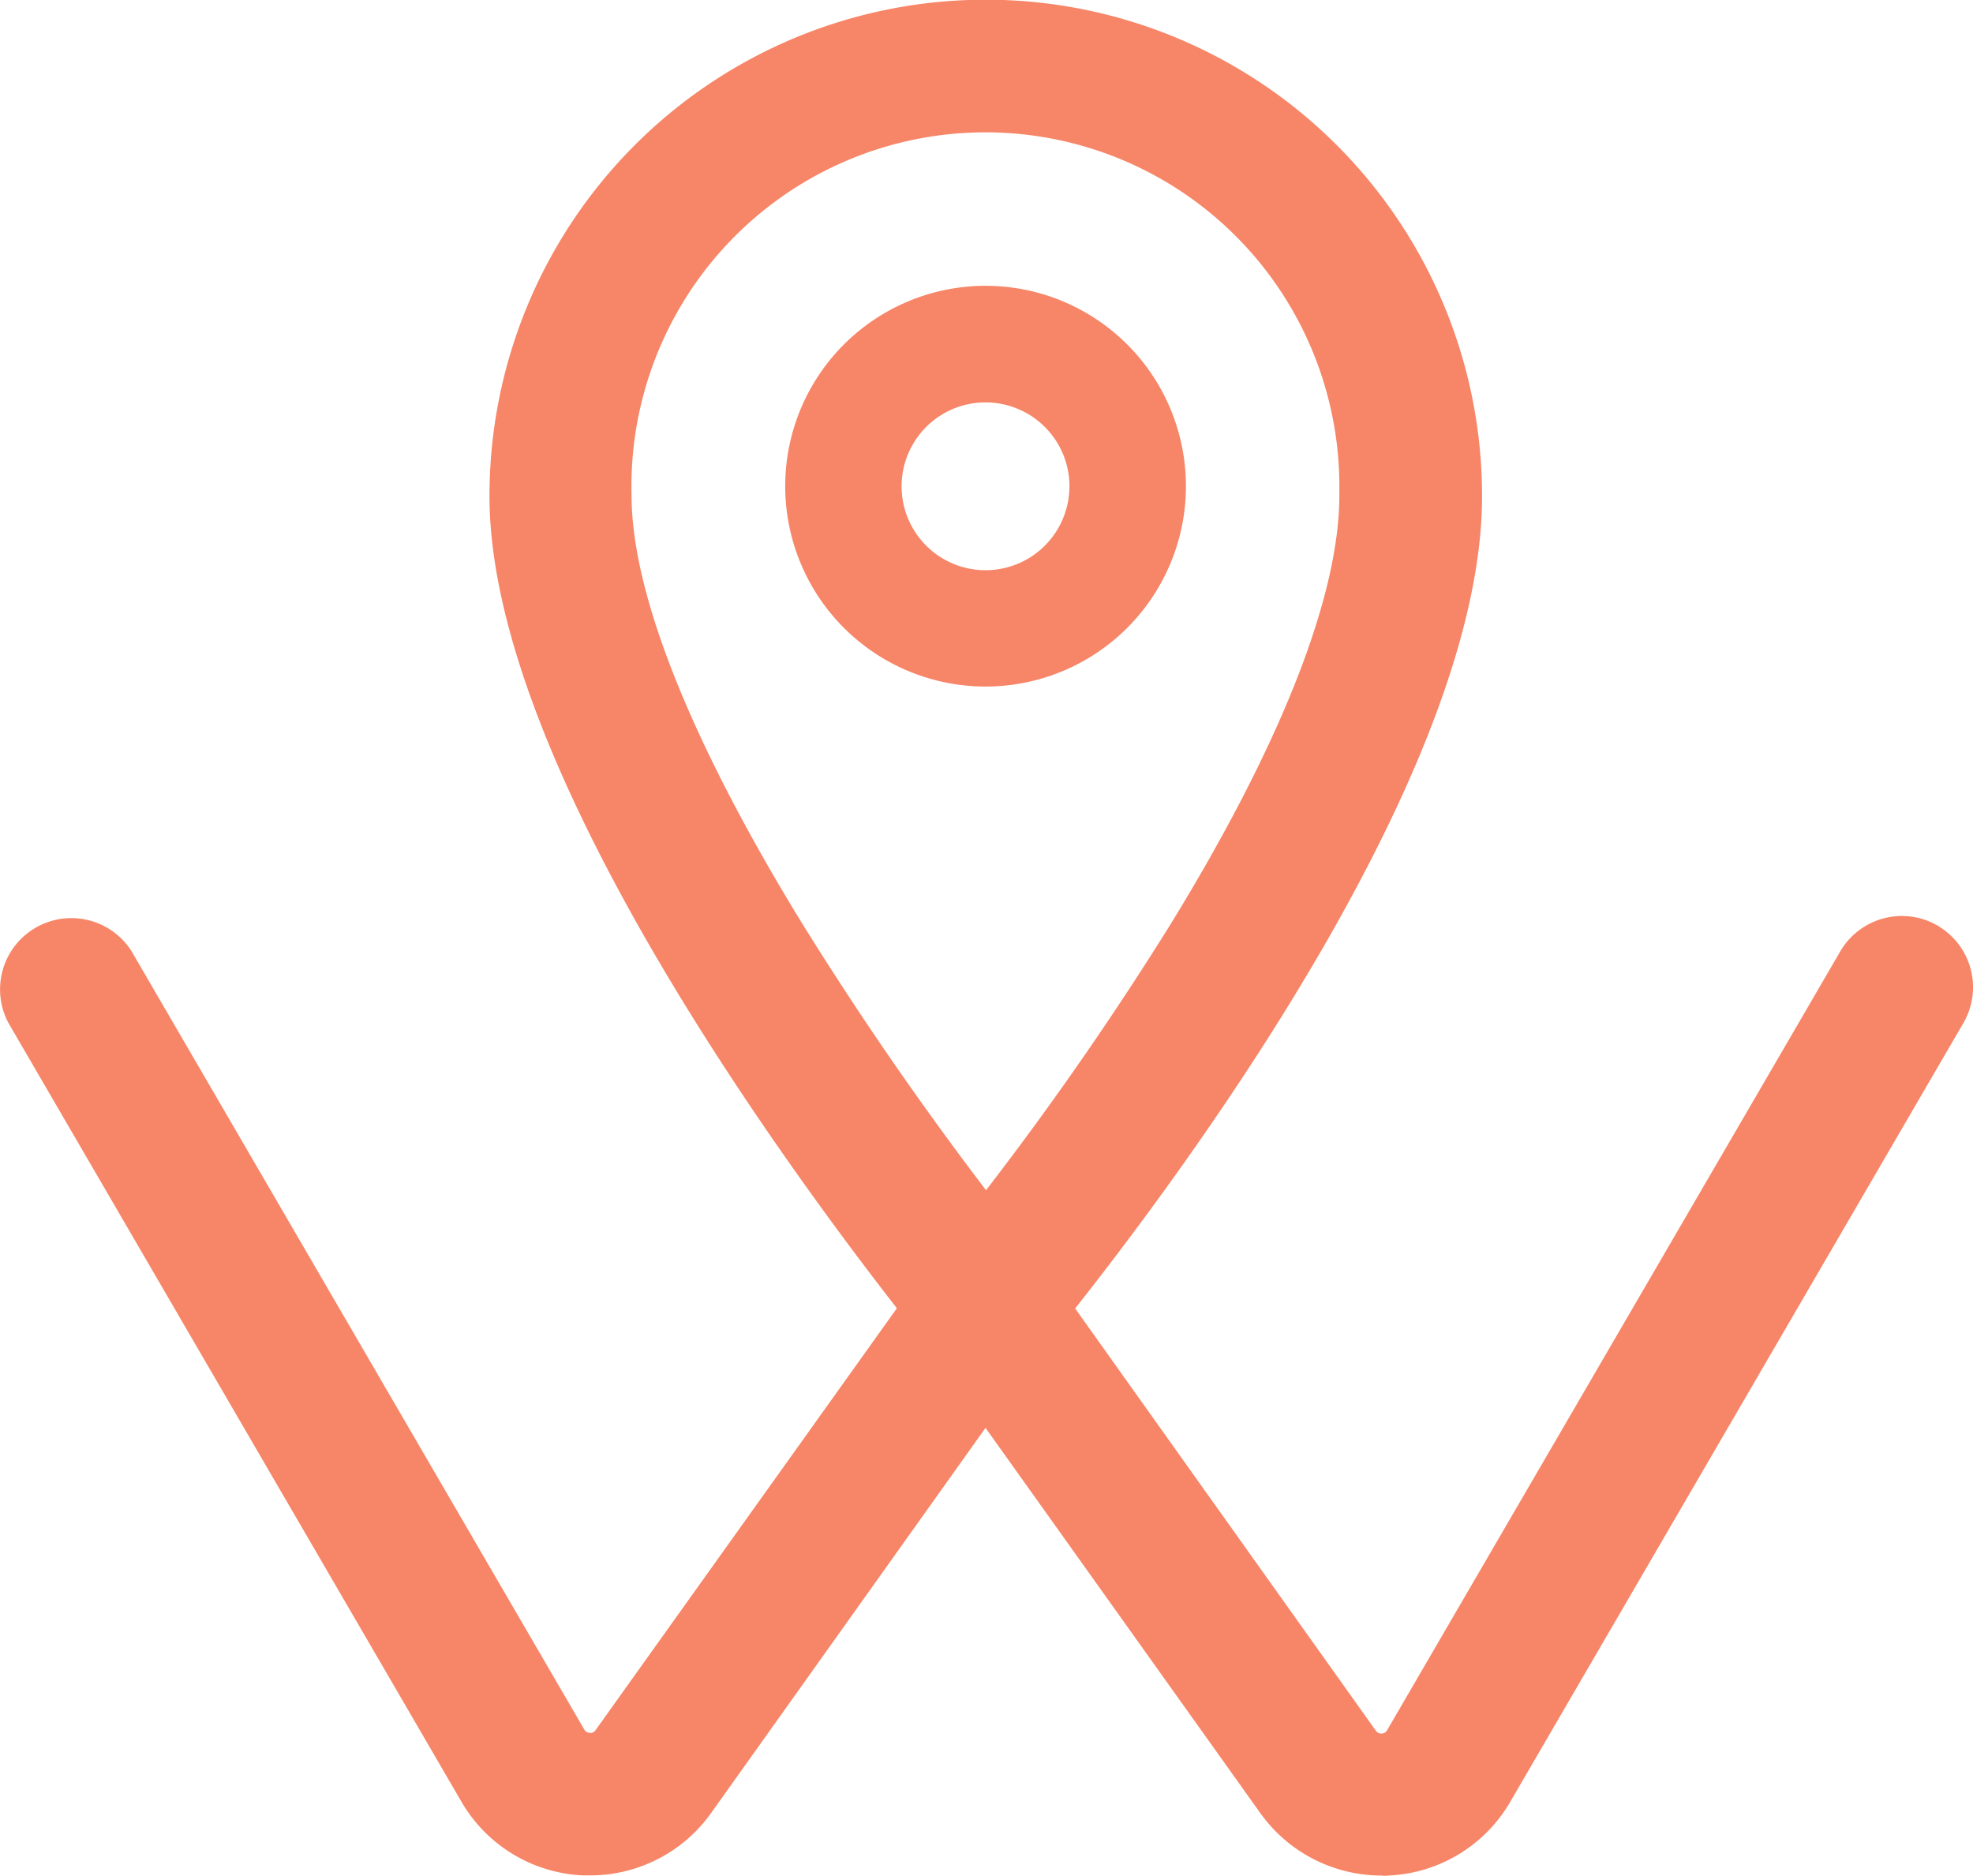
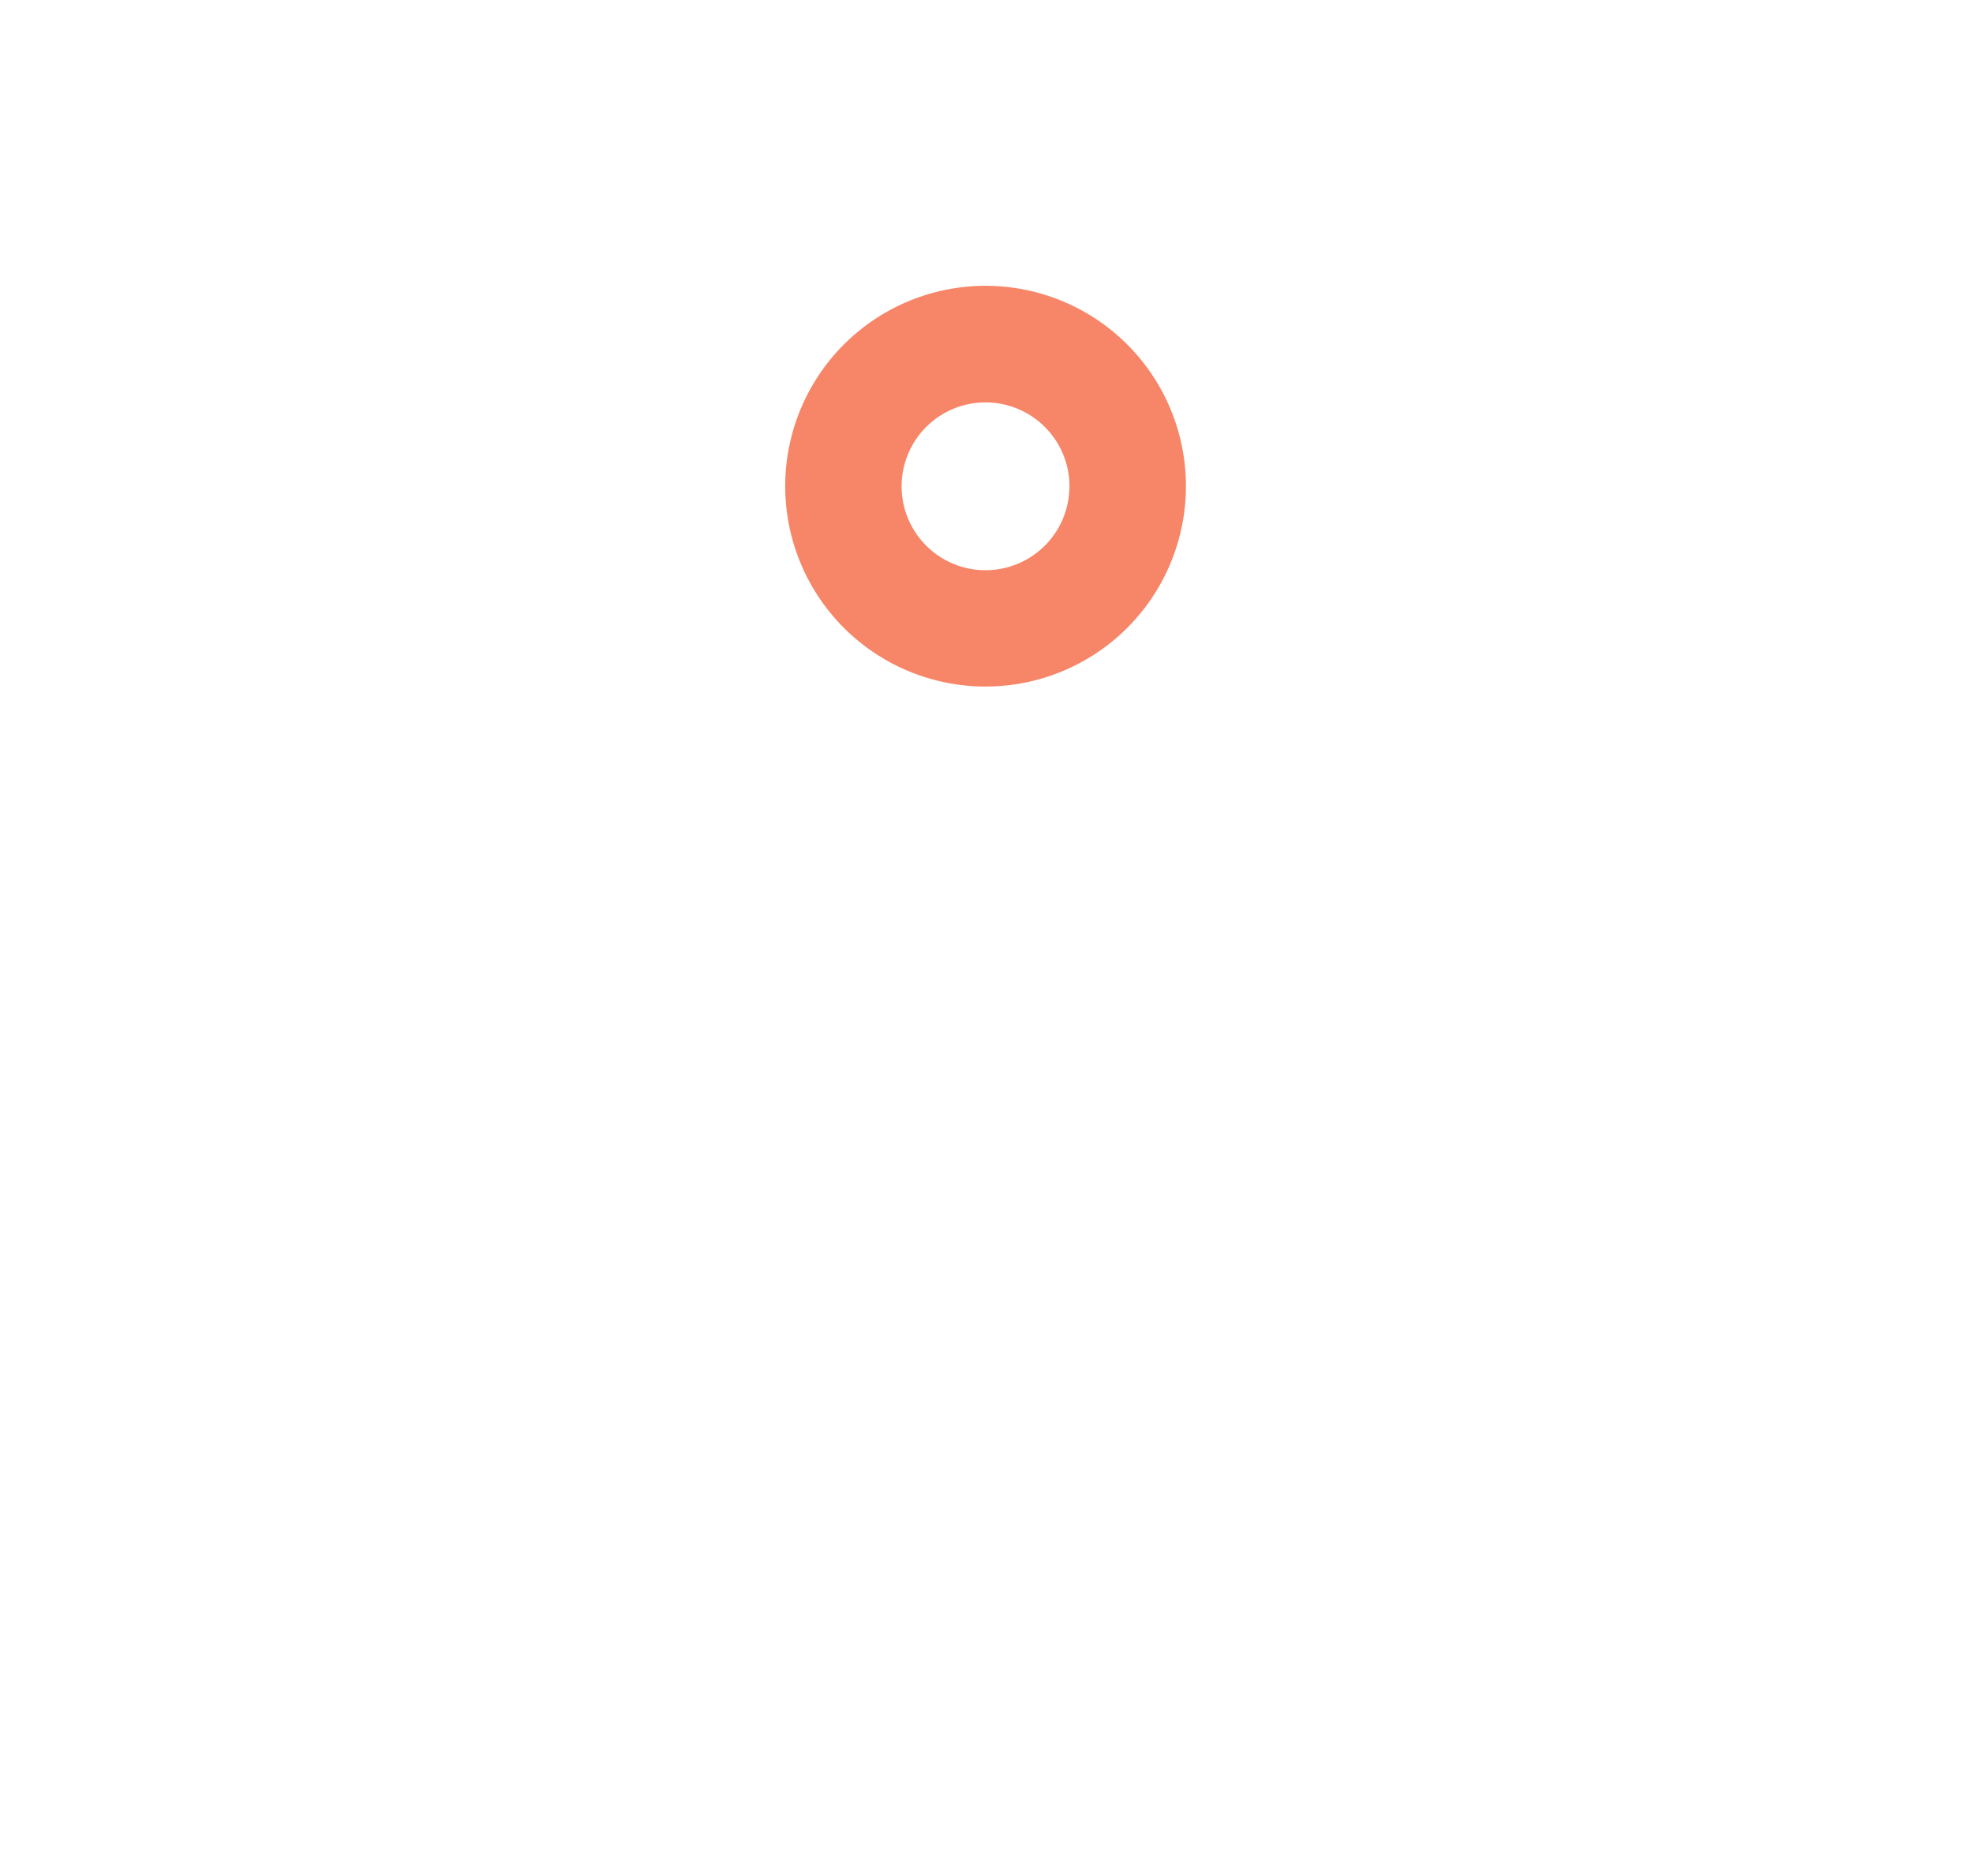
<svg xmlns="http://www.w3.org/2000/svg" width="79.942" height="76" viewBox="0 0 79.942 76">
  <path id="Vector" d="M39.931,11.58a8.118,8.118,0,1,0,5.742,2.377A8.124,8.124,0,0,0,39.931,11.58Zm3.4,8.115a3.4,3.4,0,1,1-1-2.4A3.4,3.4,0,0,1,43.333,19.7Z" fill="#f78567" />
  <g id="Group_10" data-name="Group 10" transform="translate(-1690.058 -59)">
-     <path id="Vector-2" data-name="Vector" d="M78.575,37.541l-.066-.041-.085-.044a2.888,2.888,0,0,0-3.865,1.1L56.2,70.107a.27.27,0,0,1-.37.094.273.273,0,0,1-.082-.076L43.563,53.015C48.94,46.2,60.05,30.808,60.05,20.1a20.108,20.108,0,0,0-40.217-.007V20.1c0,10.436,11.133,26,16.506,32.906L24.13,70.1a.234.234,0,0,1-.237.11.256.256,0,0,1-.219-.135L5.32,38.523A2.889,2.889,0,0,0,.339,41.441L18.688,72.984a6,6,0,0,0,4.946,3h.284a6.016,6.016,0,0,0,4.913-2.553l11.1-15.579L51.049,73.437a6.037,6.037,0,0,0,4.913,2.553,1.09,1.09,0,0,0,.289,0,6.005,6.005,0,0,0,4.949-3L79.55,41.453a2.884,2.884,0,0,0-.974-3.906M54.268,20.068c0,4.085-2.365,10.089-6.833,17.37q-3.471,5.577-7.483,10.786c-2.675-3.509-5.2-7.175-7.512-10.91-4.483-7.324-6.848-13.288-6.851-17.242a14.342,14.342,0,1,1,28.679-.457v.454Z" transform="translate(1690.058 59)" fill="#f78567" />
-   </g>
+     </g>
</svg>